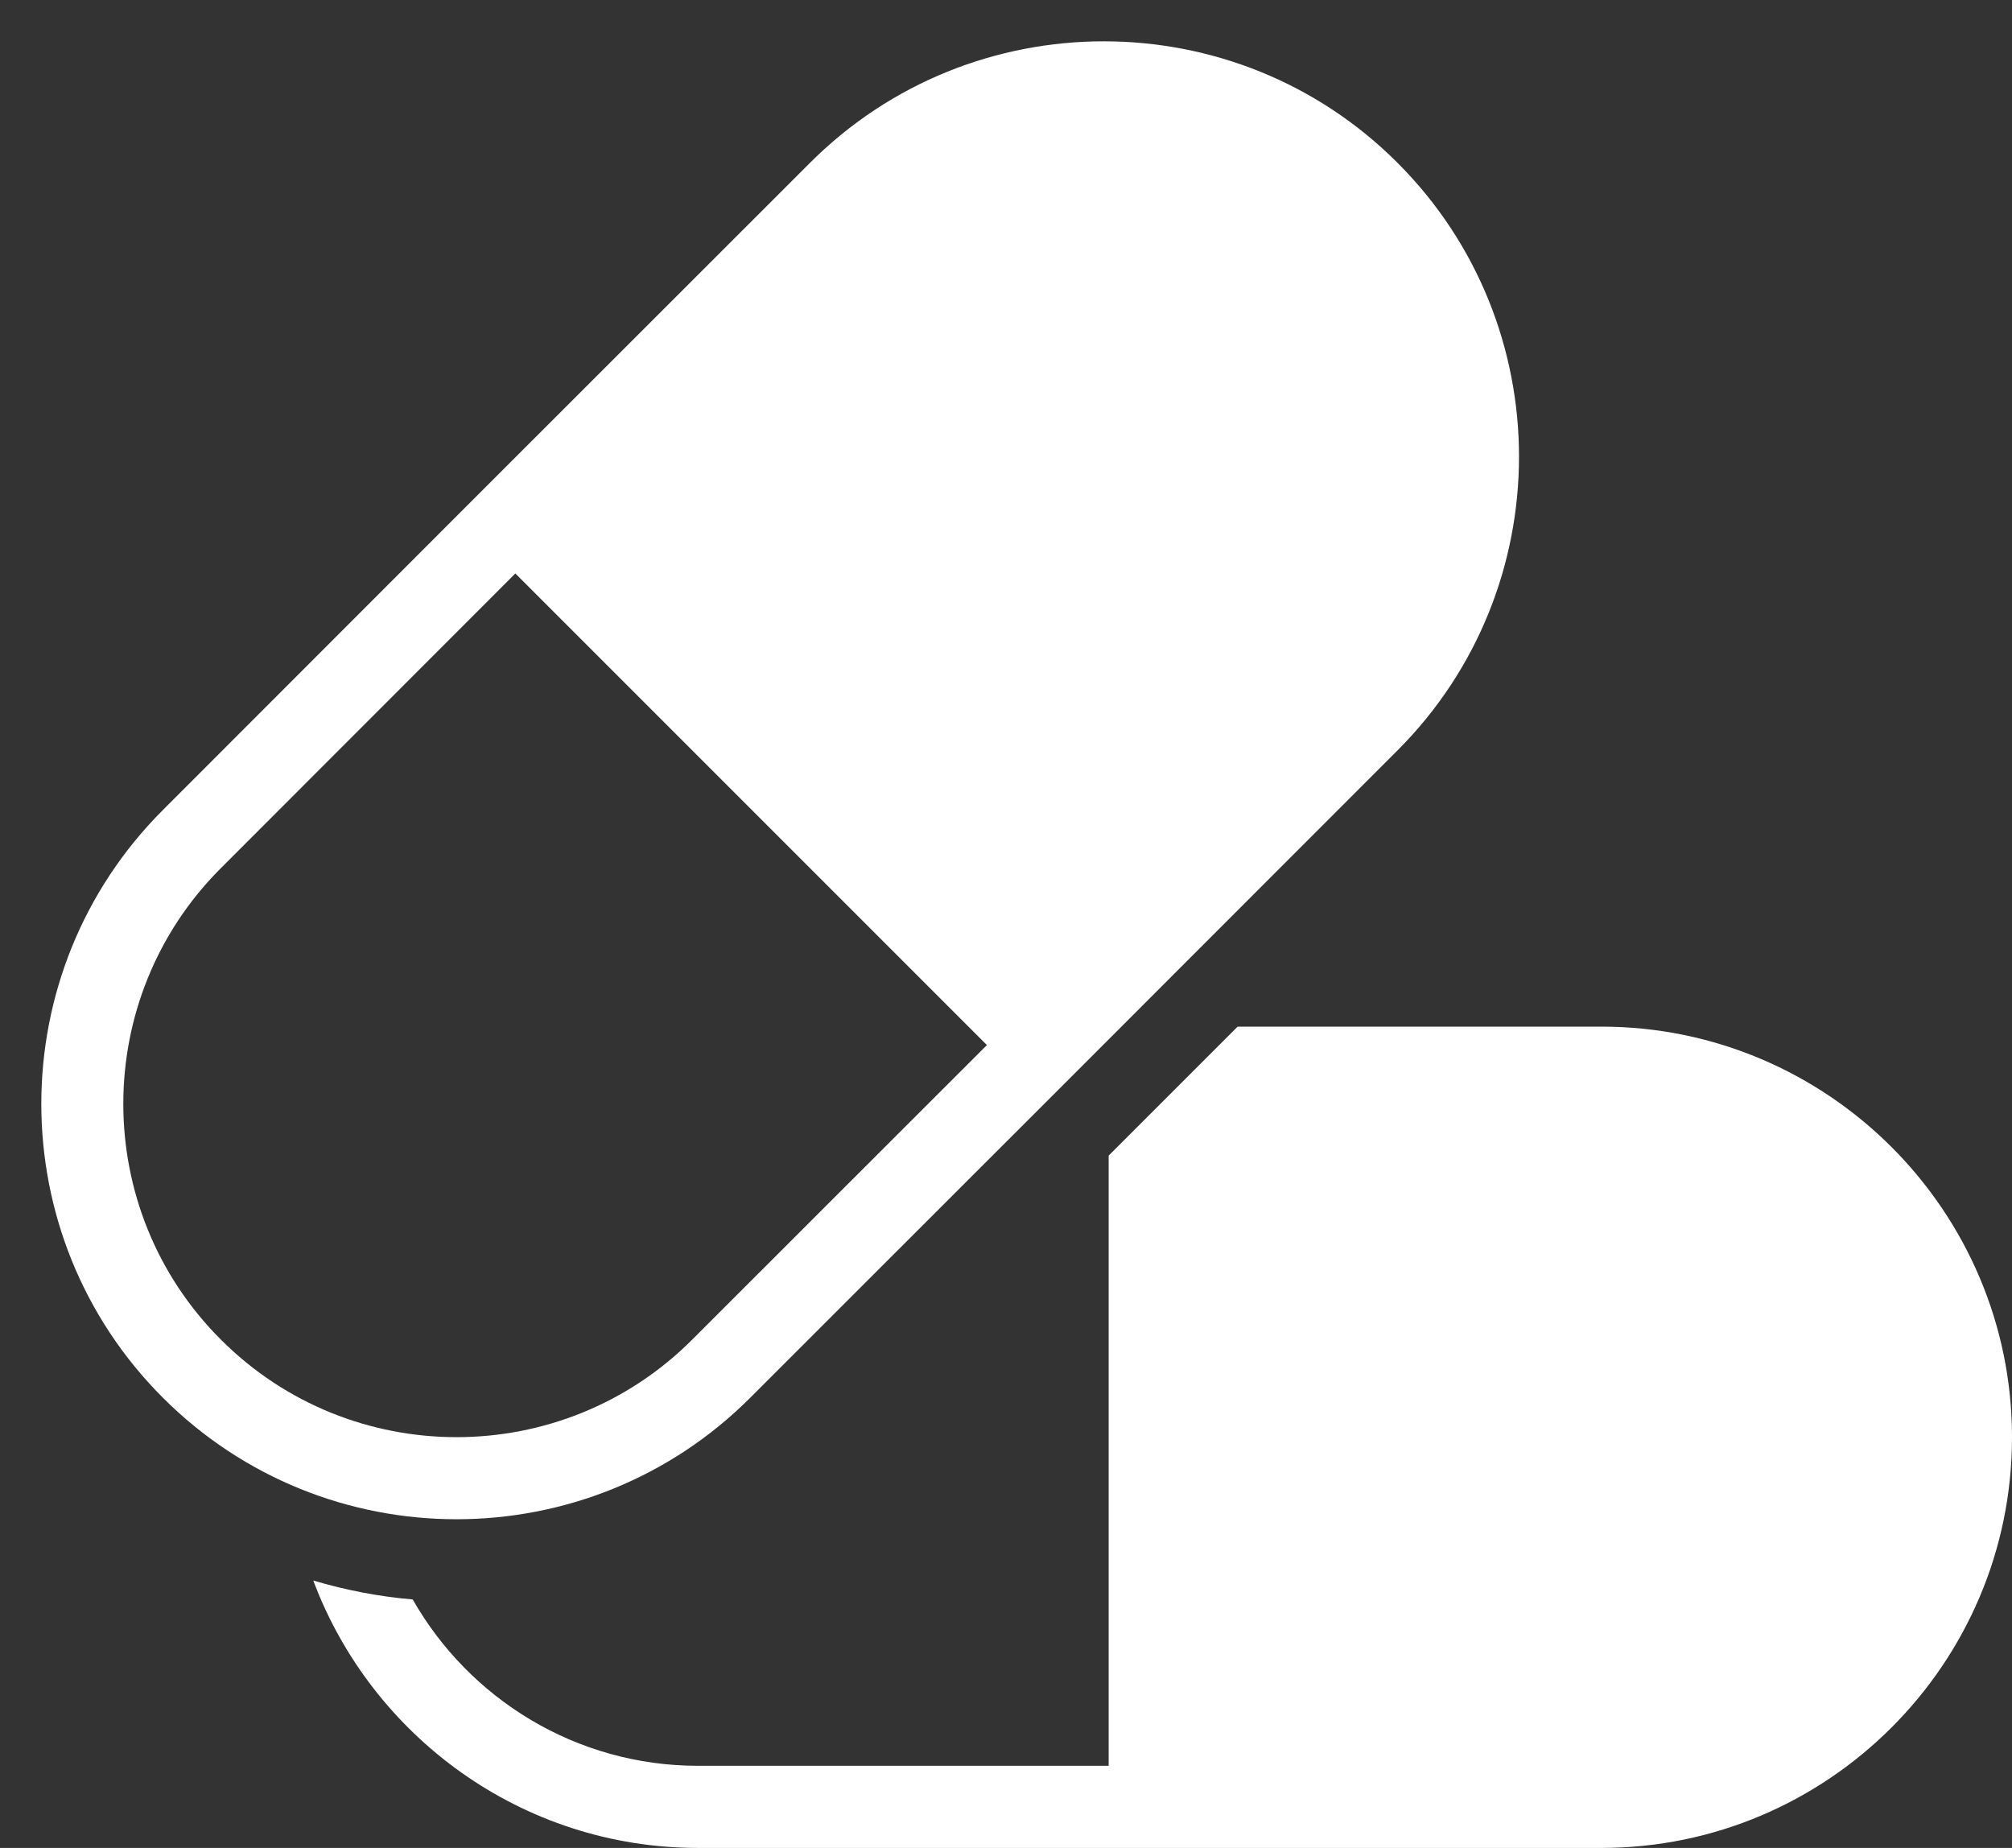
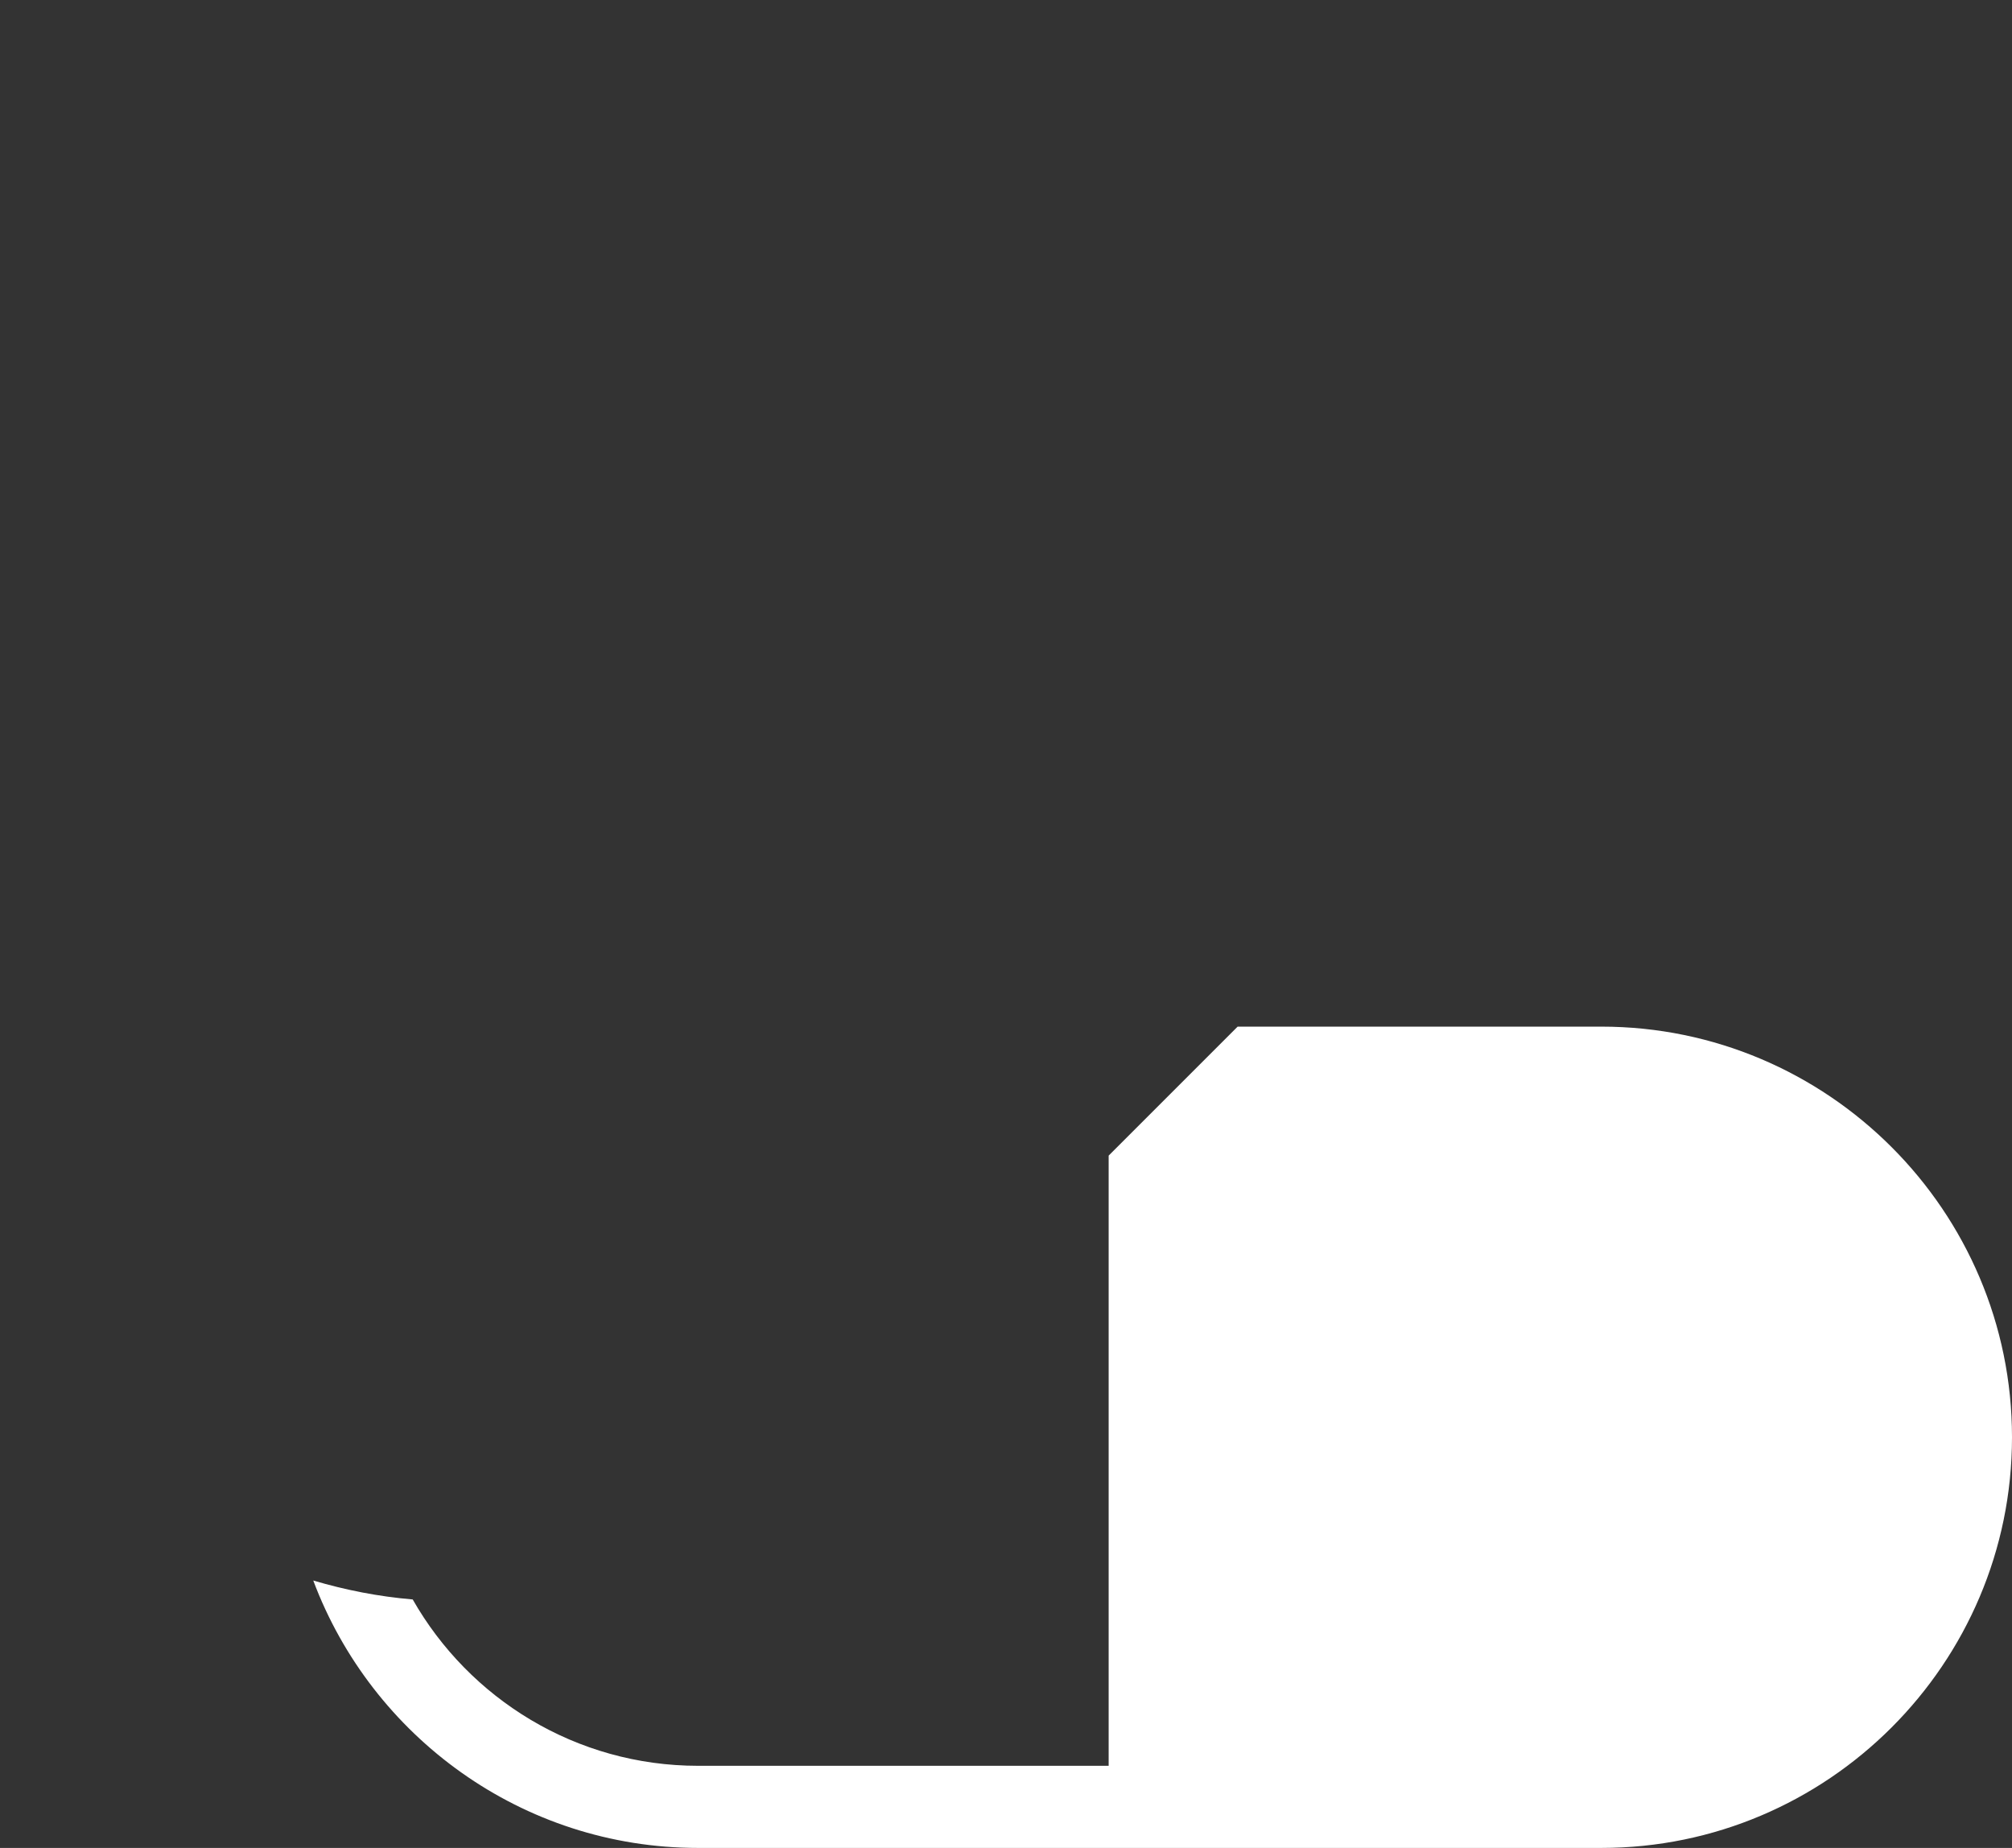
<svg xmlns="http://www.w3.org/2000/svg" fill="#ffffff" height="45" preserveAspectRatio="xMidYMid meet" version="1" viewBox="-1.0 1.0 49.0 45.0" width="49" zoomAndPan="magnify">
  <rect x="-1.0" y="1.0" width="49.0" height="45.0" fill="#333333" stroke="none" />
  <g id="change1_1">
-     <path d="M 15.859 33.621 C 12.695 36.789 7.543 36.789 4.379 33.621 C 1.211 30.457 1.211 25.305 4.379 22.141 L 11.551 14.965 L 23.035 26.449 Z M 33.035 4.965 C 29.094 1.02 22.672 1.02 18.727 4.965 L 10.844 12.844 L 2.965 20.727 C -0.98 24.672 -0.98 31.09 2.965 35.035 C 4.938 37.008 7.527 37.996 10.117 37.996 C 12.711 37.996 15.301 37.008 17.273 35.035 L 25.156 27.156 L 33.035 19.273 C 36.98 15.328 36.98 8.91 33.035 4.965" fill="inherit" />
    <path d="M 38 26 L 29.141 26 L 26 29.141 L 26 44 L 16 44 C 13.031 44 10.43 42.371 9.051 39.949 C 8.219 39.879 7.41 39.719 6.629 39.488 C 8.051 43.281 11.711 46 16 46 L 38 46 C 43.512 46 48 41.512 48 36 C 48 30.488 43.512 26 38 26" fill="inherit" />
  </g>
</svg>